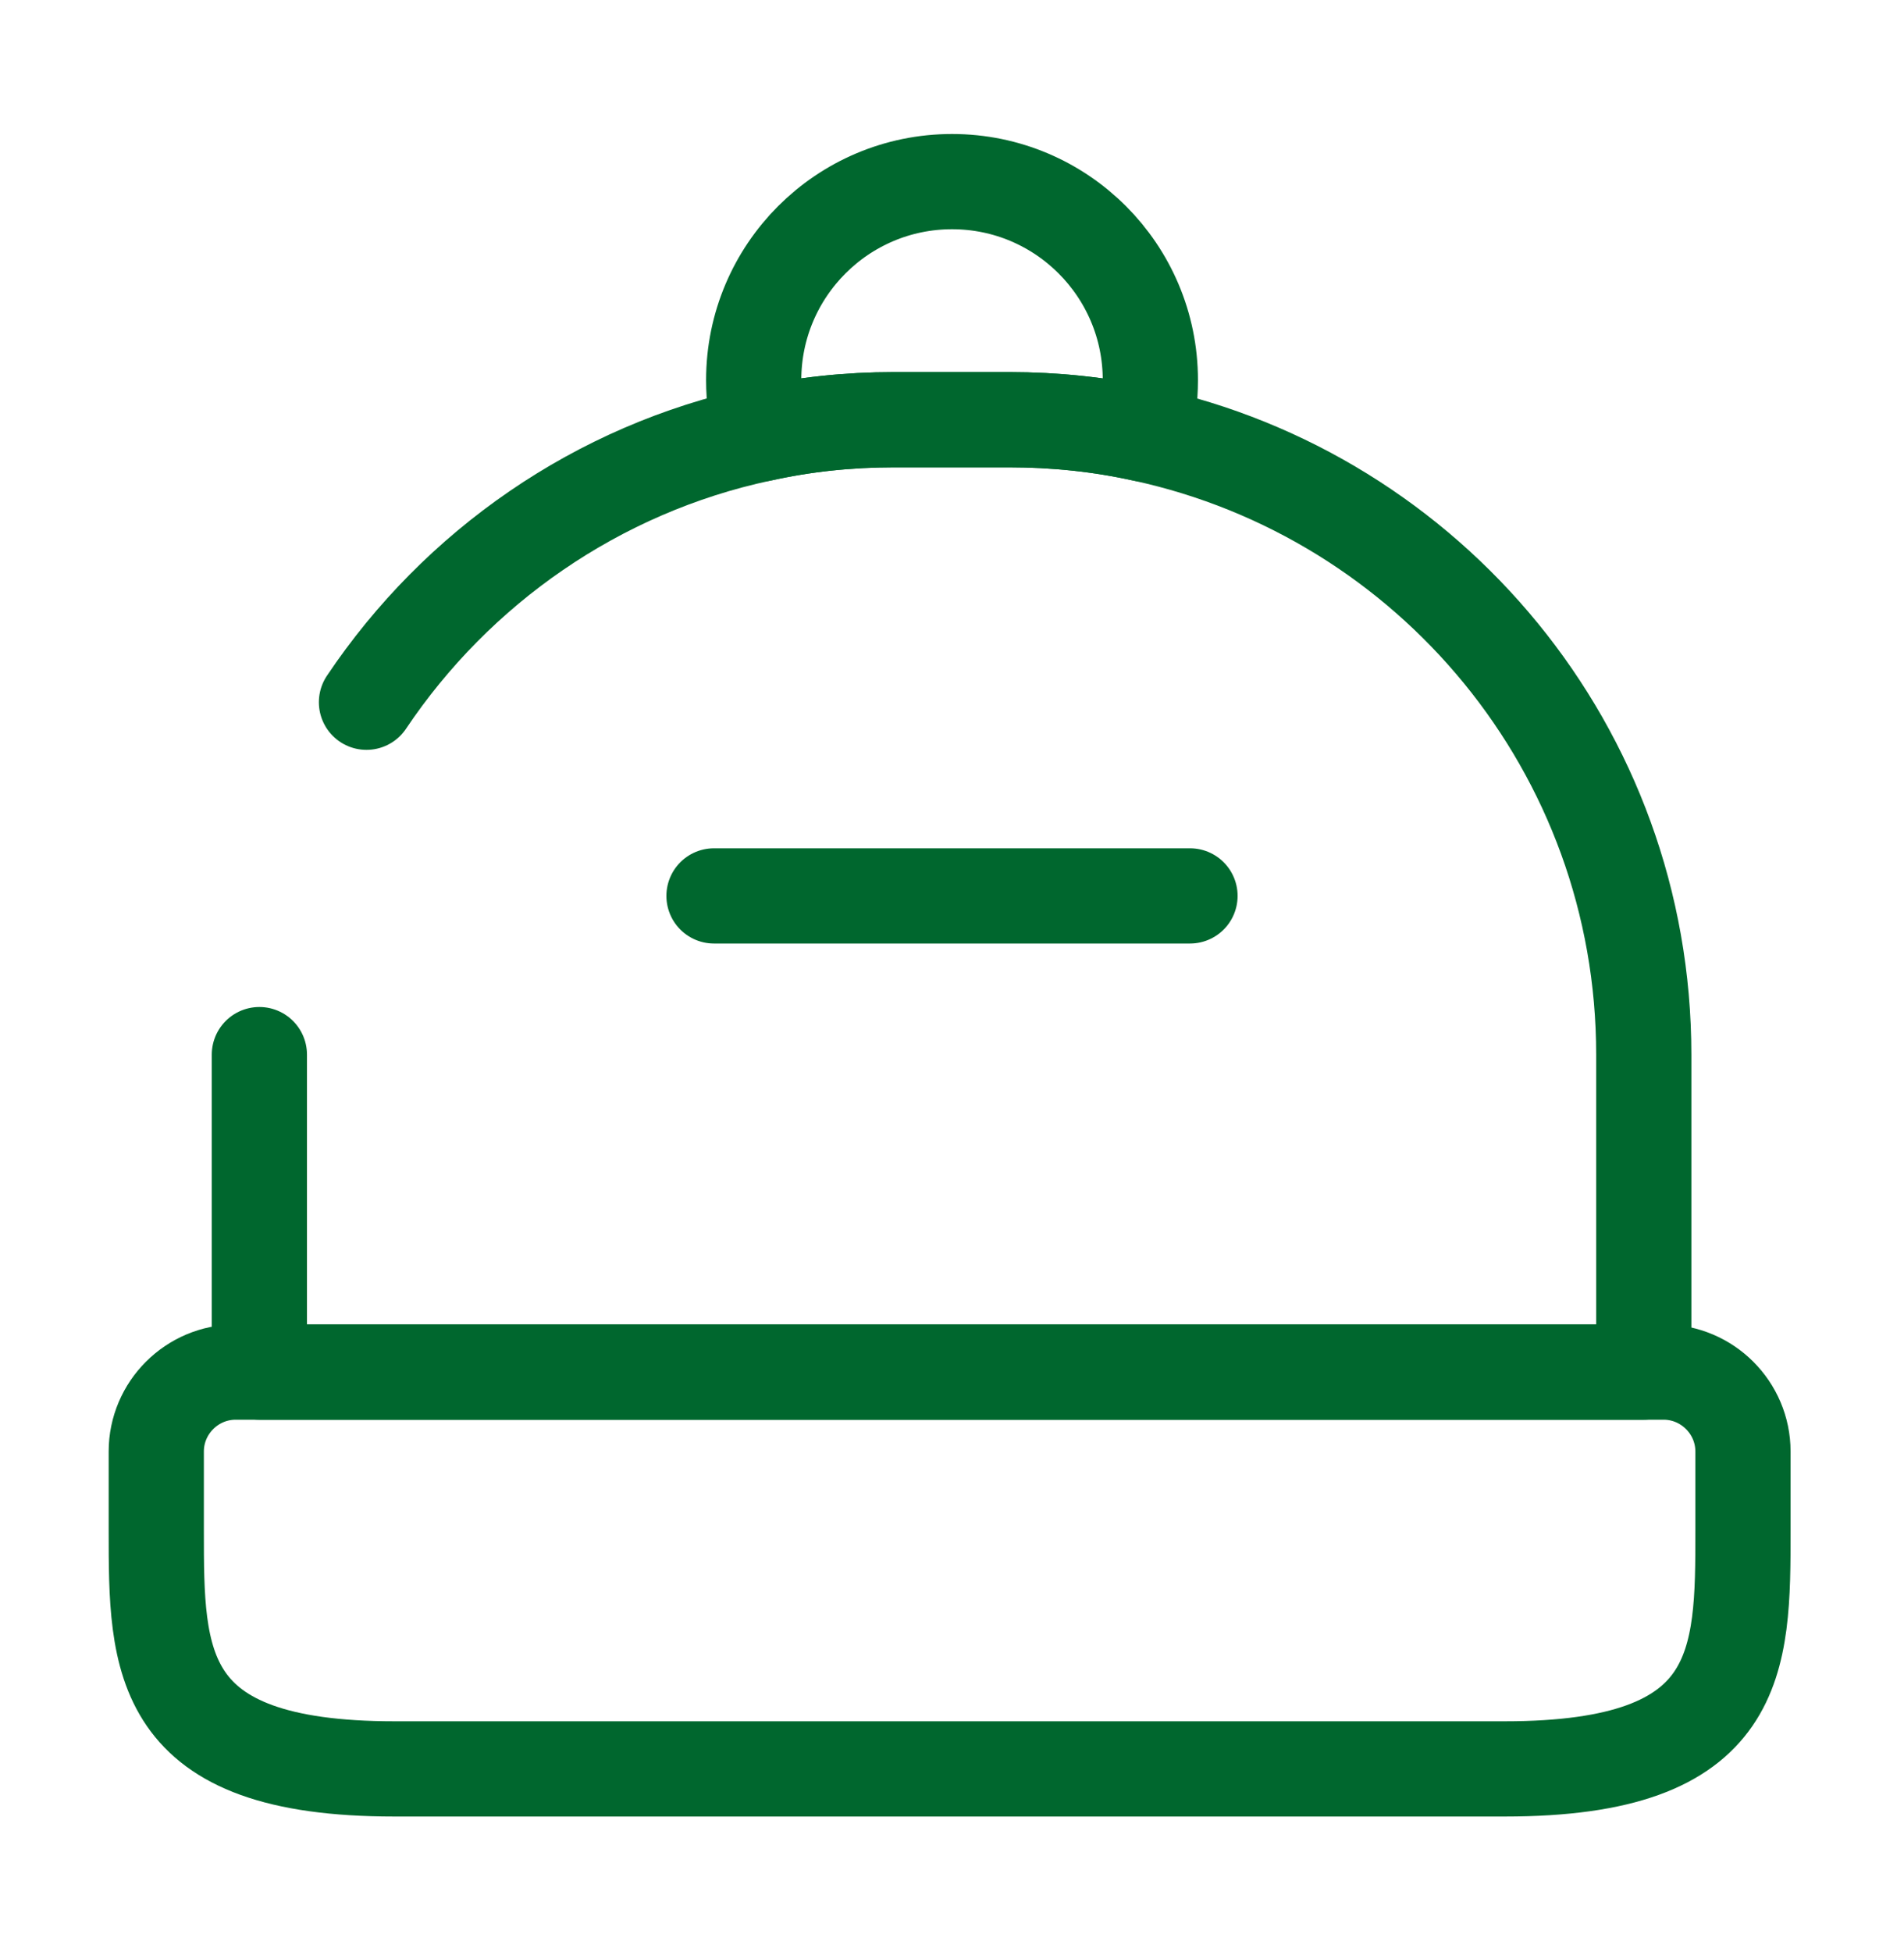
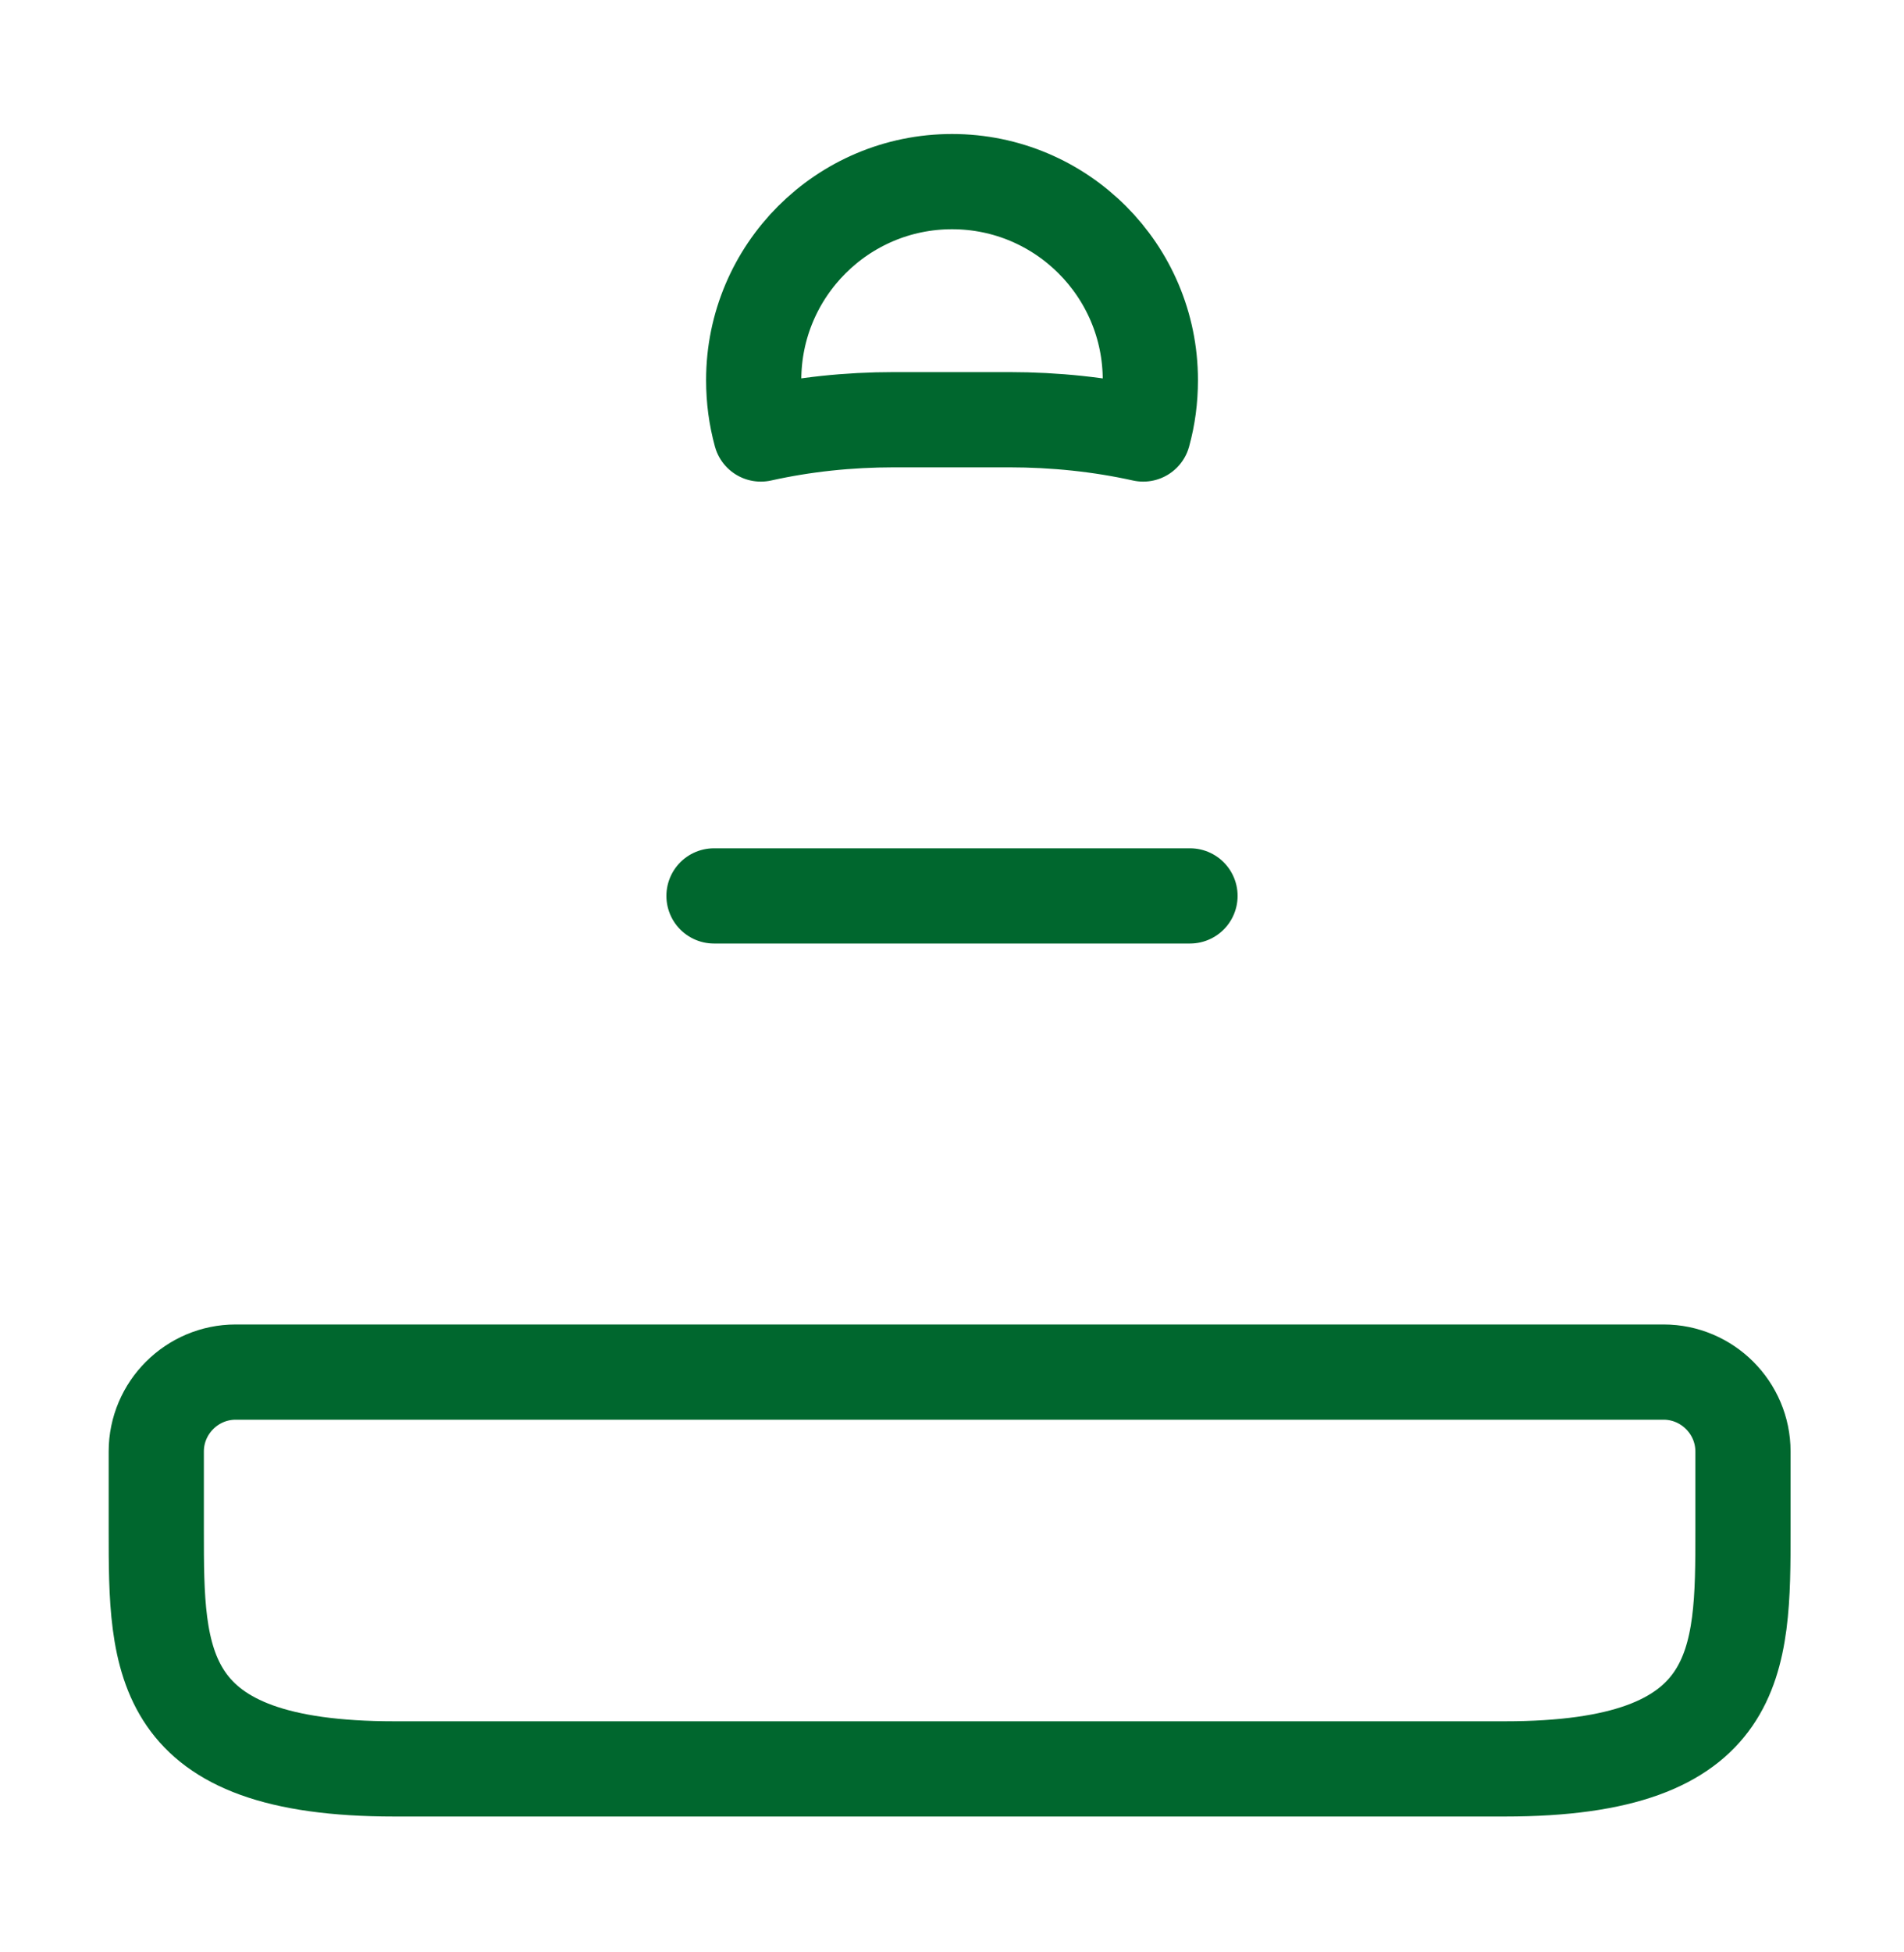
<svg xmlns="http://www.w3.org/2000/svg" width="40" height="41" viewBox="0 0 40 41" fill="none">
  <path d="M31.616 37.147H8.283C3.283 37.147 3.283 34.897 3.283 32.147V30.481C3.283 29.564 4.033 28.814 4.95 28.814H34.95C35.867 28.814 36.617 29.564 36.617 30.481V32.147C36.617 34.897 36.617 37.147 31.616 37.147Z" stroke="#00672E" stroke-width="2" stroke-linecap="round" stroke-linejoin="round" />
-   <path d="M7.699 14.747C9.599 11.914 12.549 9.847 15.983 9.114C16.883 8.914 17.816 8.814 18.783 8.814H21.199C22.166 8.814 23.116 8.914 24.016 9.114C30.033 10.414 34.533 15.747 34.533 22.147V28.814H5.449V22.147" stroke="#00672E" stroke-width="2" stroke-linecap="round" stroke-linejoin="round" />
  <path d="M24.167 7.981C24.167 8.381 24.117 8.747 24.017 9.114C23.117 8.914 22.167 8.814 21.201 8.814H18.784C17.817 8.814 16.884 8.914 15.984 9.114C15.884 8.747 15.834 8.381 15.834 7.981C15.834 5.681 17.701 3.814 20.001 3.814C22.301 3.814 24.167 5.681 24.167 7.981Z" stroke="#00672E" stroke-width="2" stroke-linecap="round" stroke-linejoin="round" />
  <path d="M25 18.814H15" stroke="#00672E" stroke-width="2" stroke-linecap="round" stroke-linejoin="round" />
</svg>